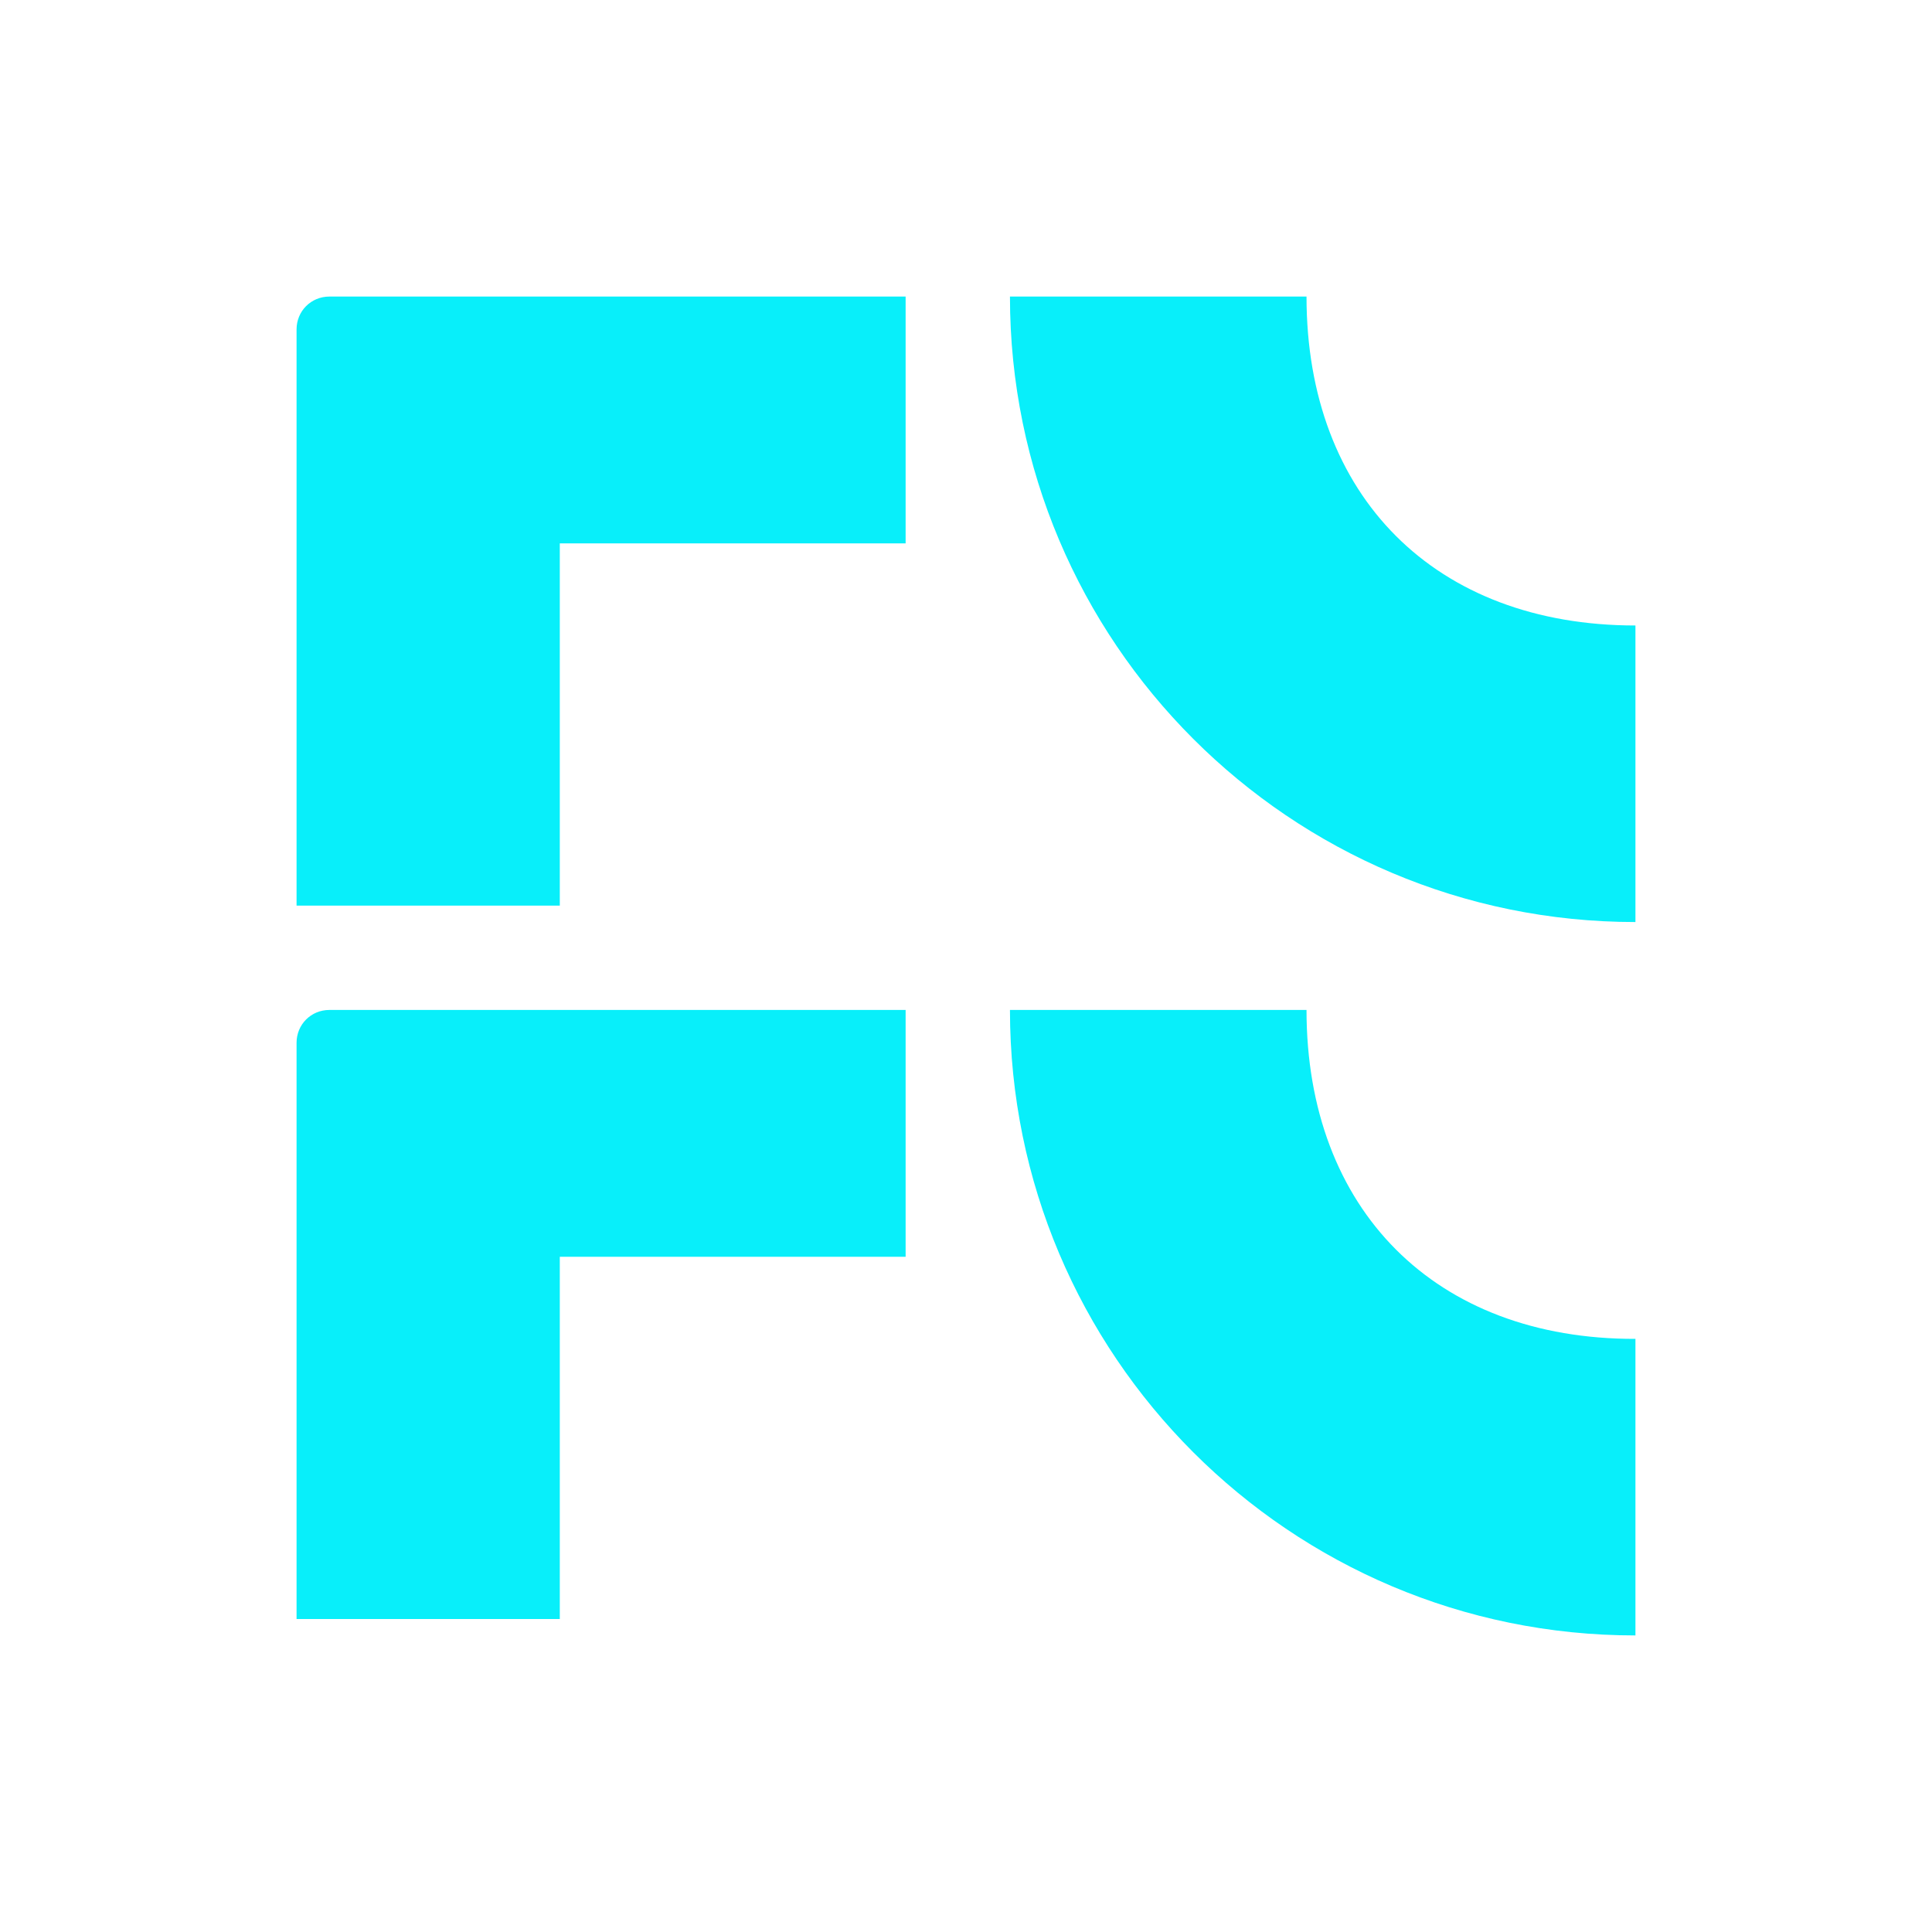
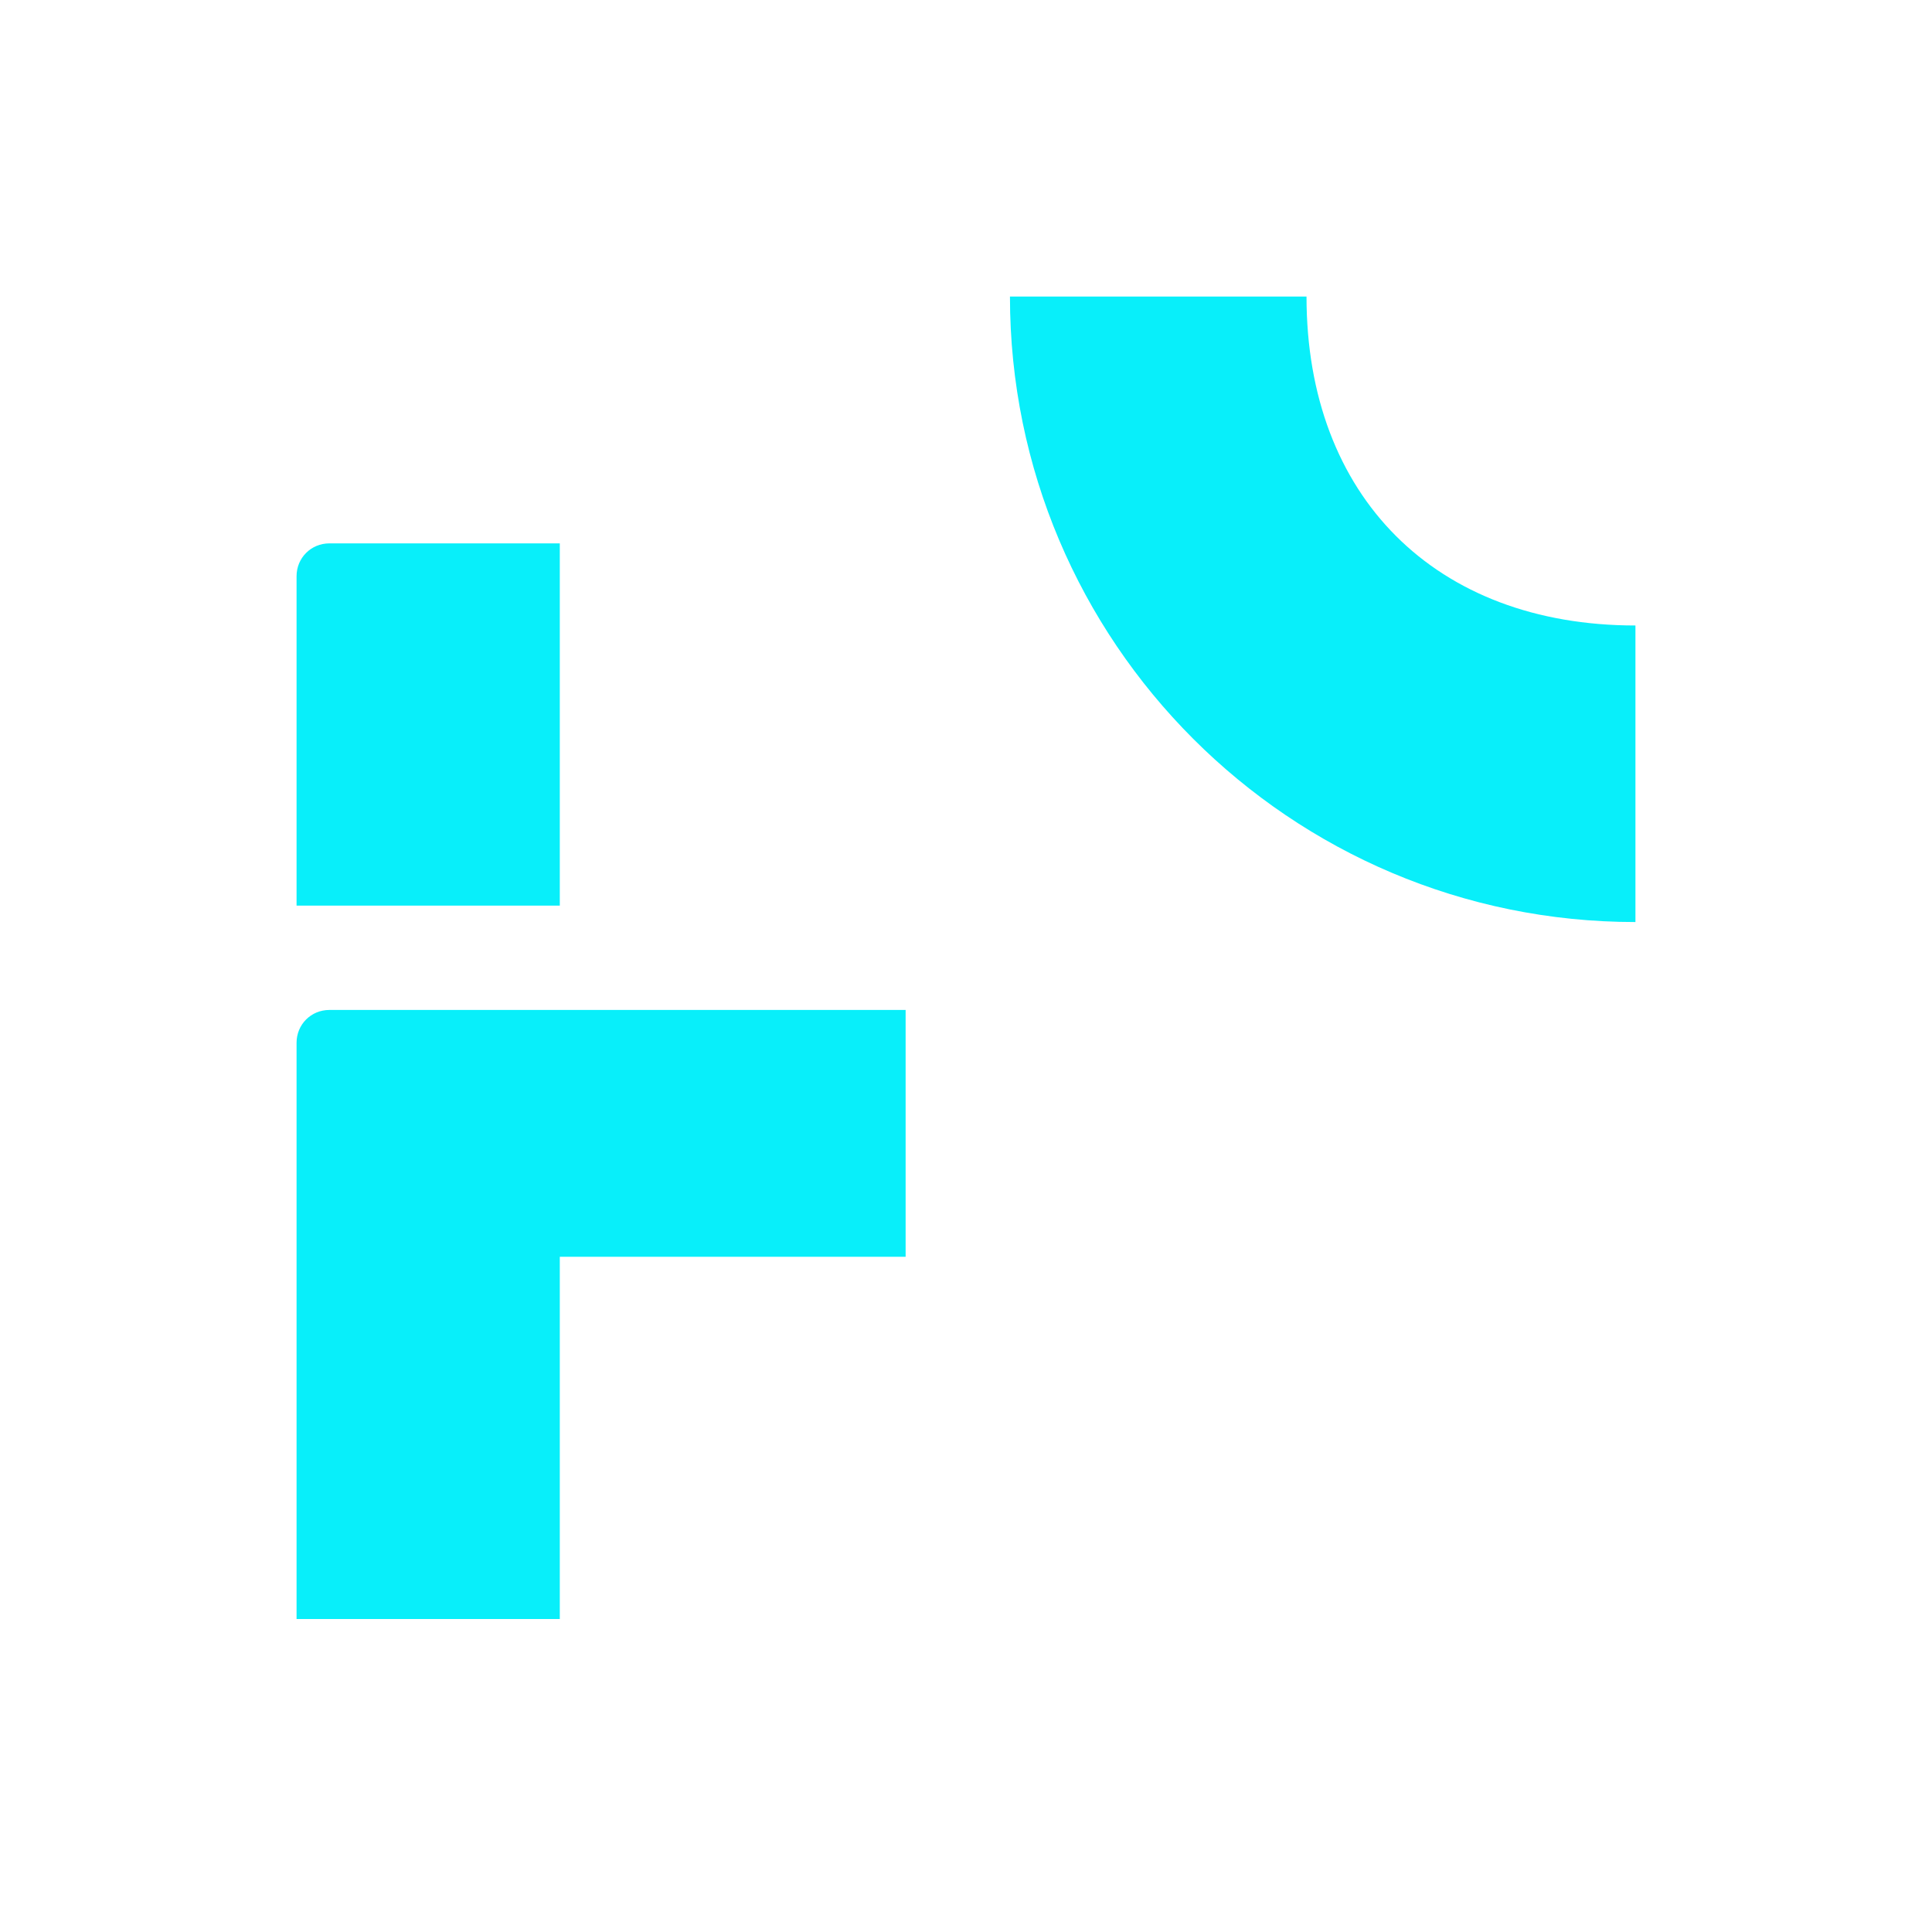
<svg xmlns="http://www.w3.org/2000/svg" data-bbox="61.4 61.4 277.2 277.2" viewBox="0 0 400 400" data-type="color">
  <g>
-     <path d="M61.4 68.2v119.3h54.5v-75h71.6V61.4H68.2c-3.8 0-6.8 3-6.8 6.8" fill="#08effa" data-color="1" />
+     <path d="M61.4 68.2v119.3h54.5v-75h71.6H68.2c-3.8 0-6.8 3-6.8 6.8" fill="#08effa" data-color="1" />
    <path d="M61.4 215.9v119.3h54.5v-75h71.6v-51.1H68.2c-3.8 0-6.8 3-6.8 6.8" fill="#08effa" data-color="1" />
-     <path d="M270.5 209.1h-61.4c0 71.5 58 129.5 129.5 129.5v-61.4c-41.4.1-68.1-26.7-68.1-68.1" fill="#08effa" data-color="1" />
    <path d="M270.5 61.4h-61.4c0 71.5 58 129.5 129.5 129.5v-61.4c-41.4 0-68.1-26.7-68.1-68.1" fill="#08effa" data-color="1" />
  </g>
</svg>